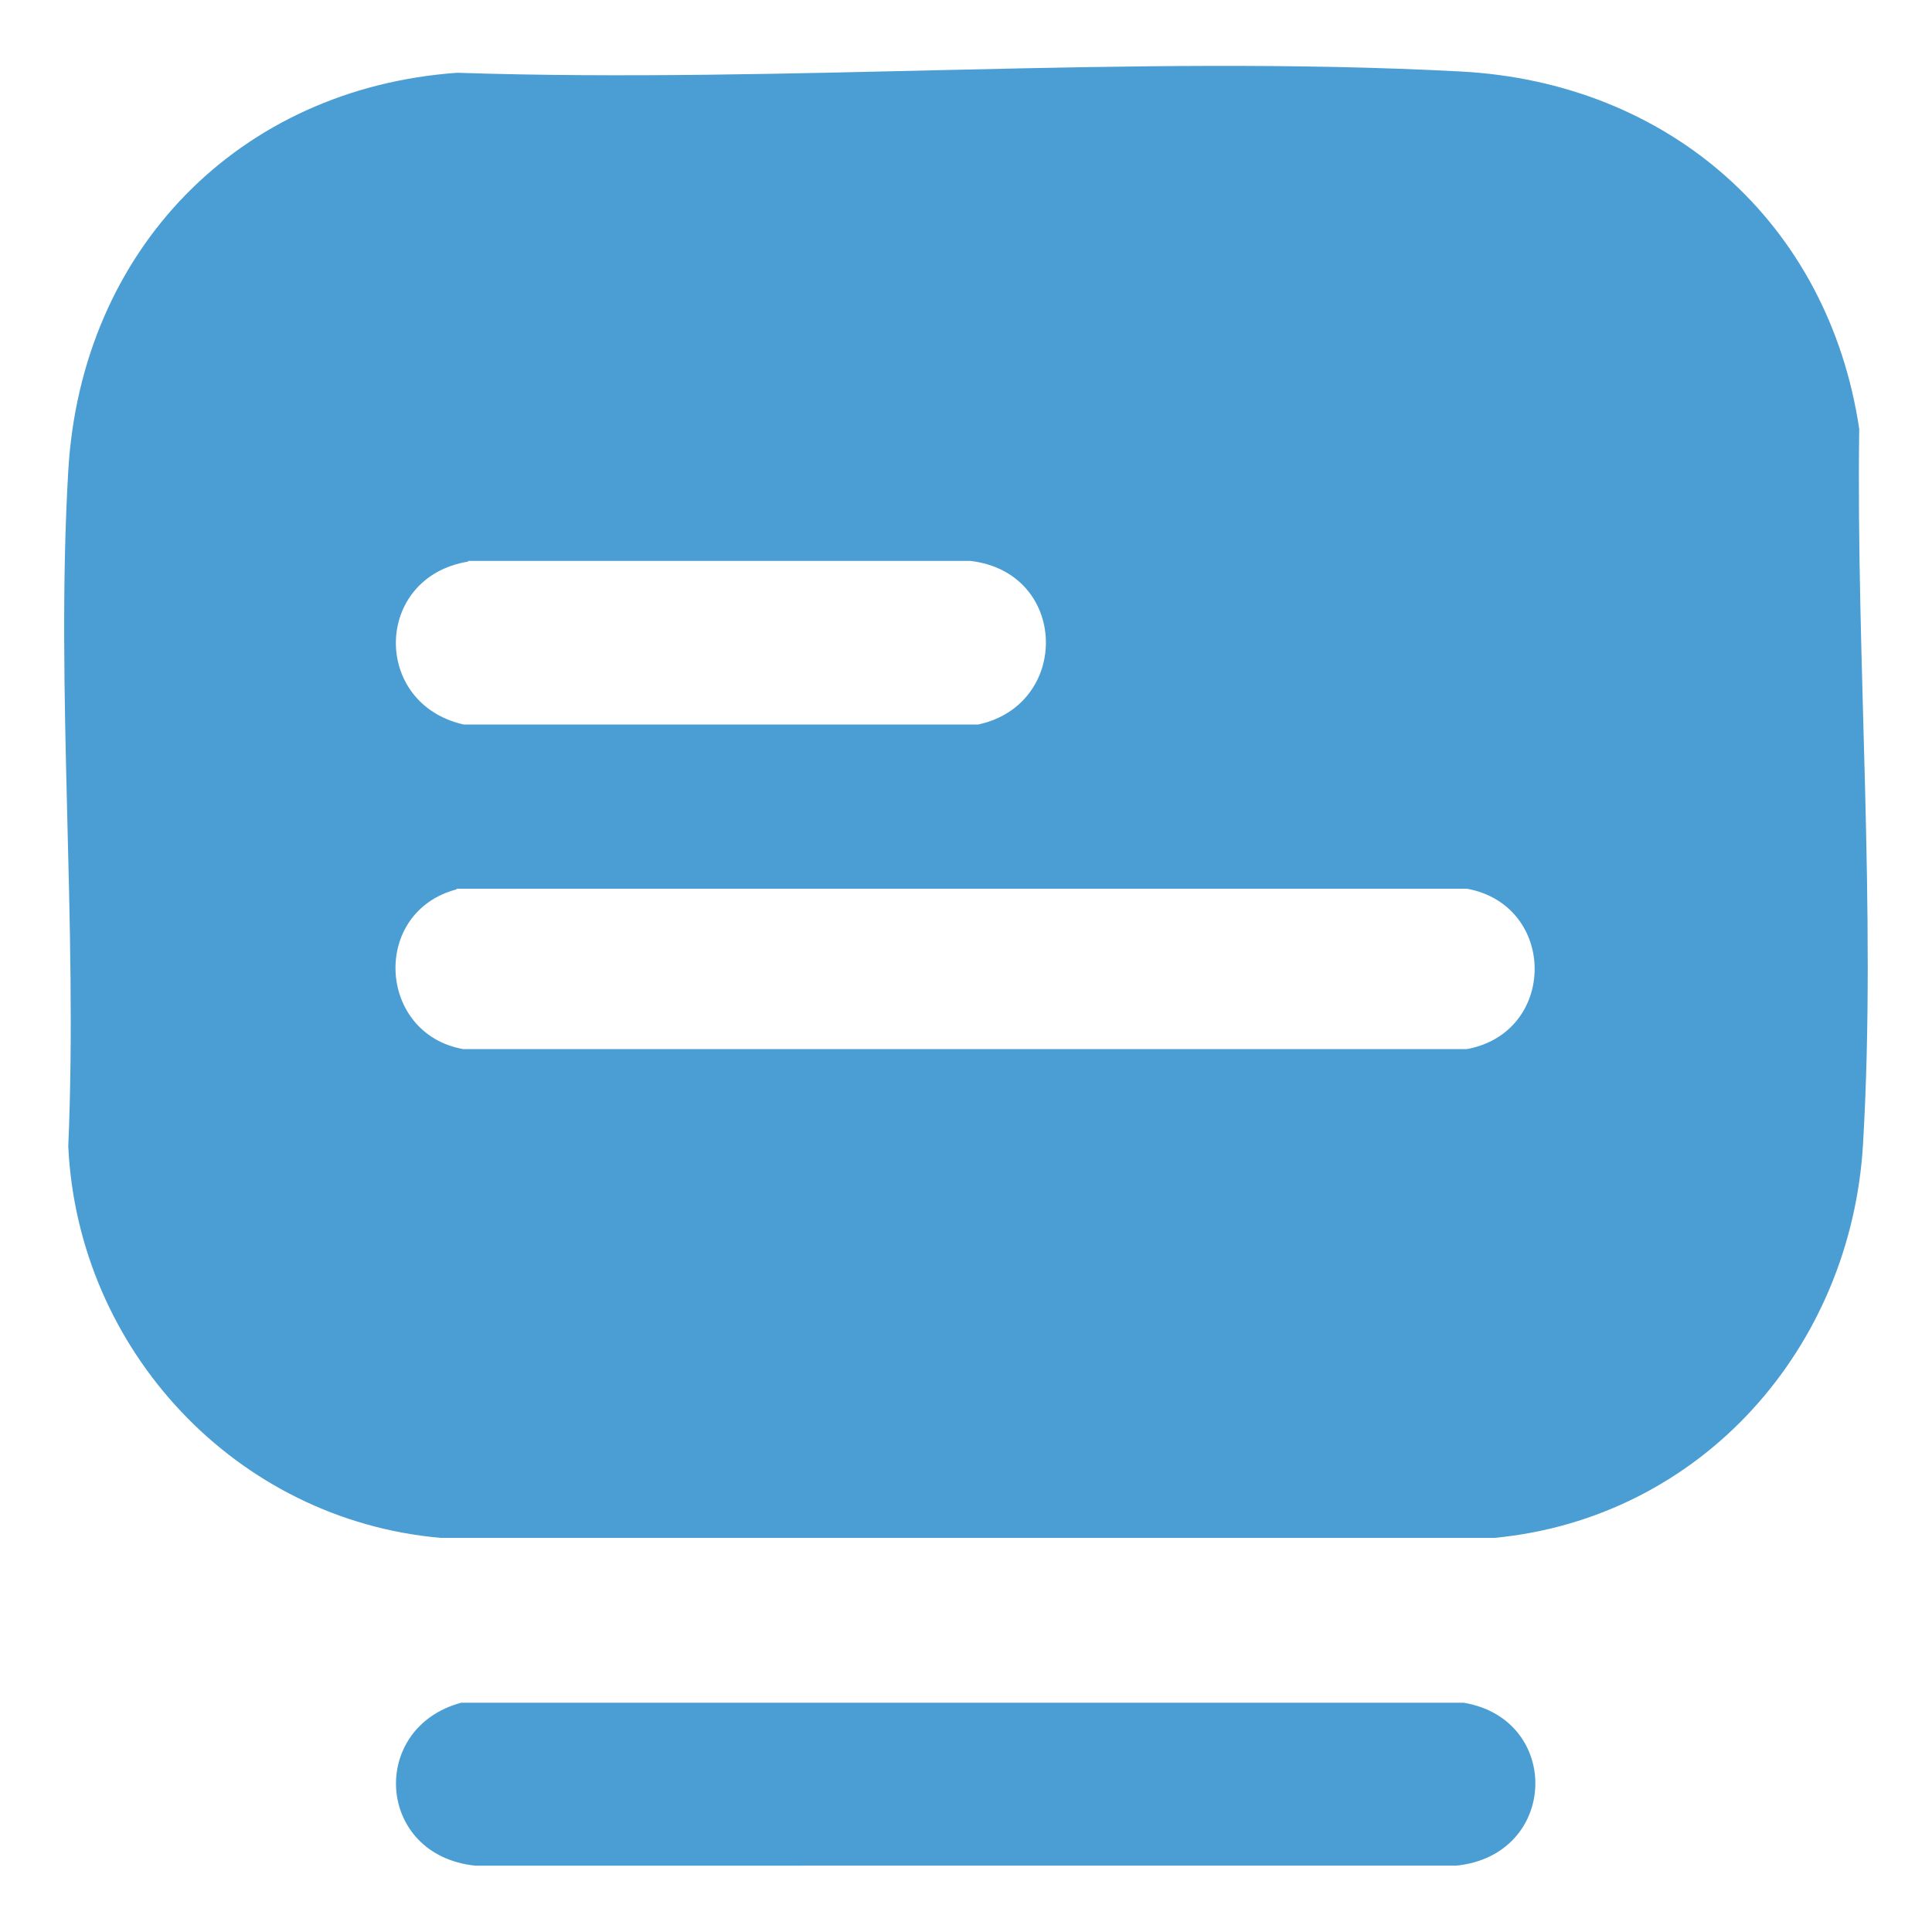
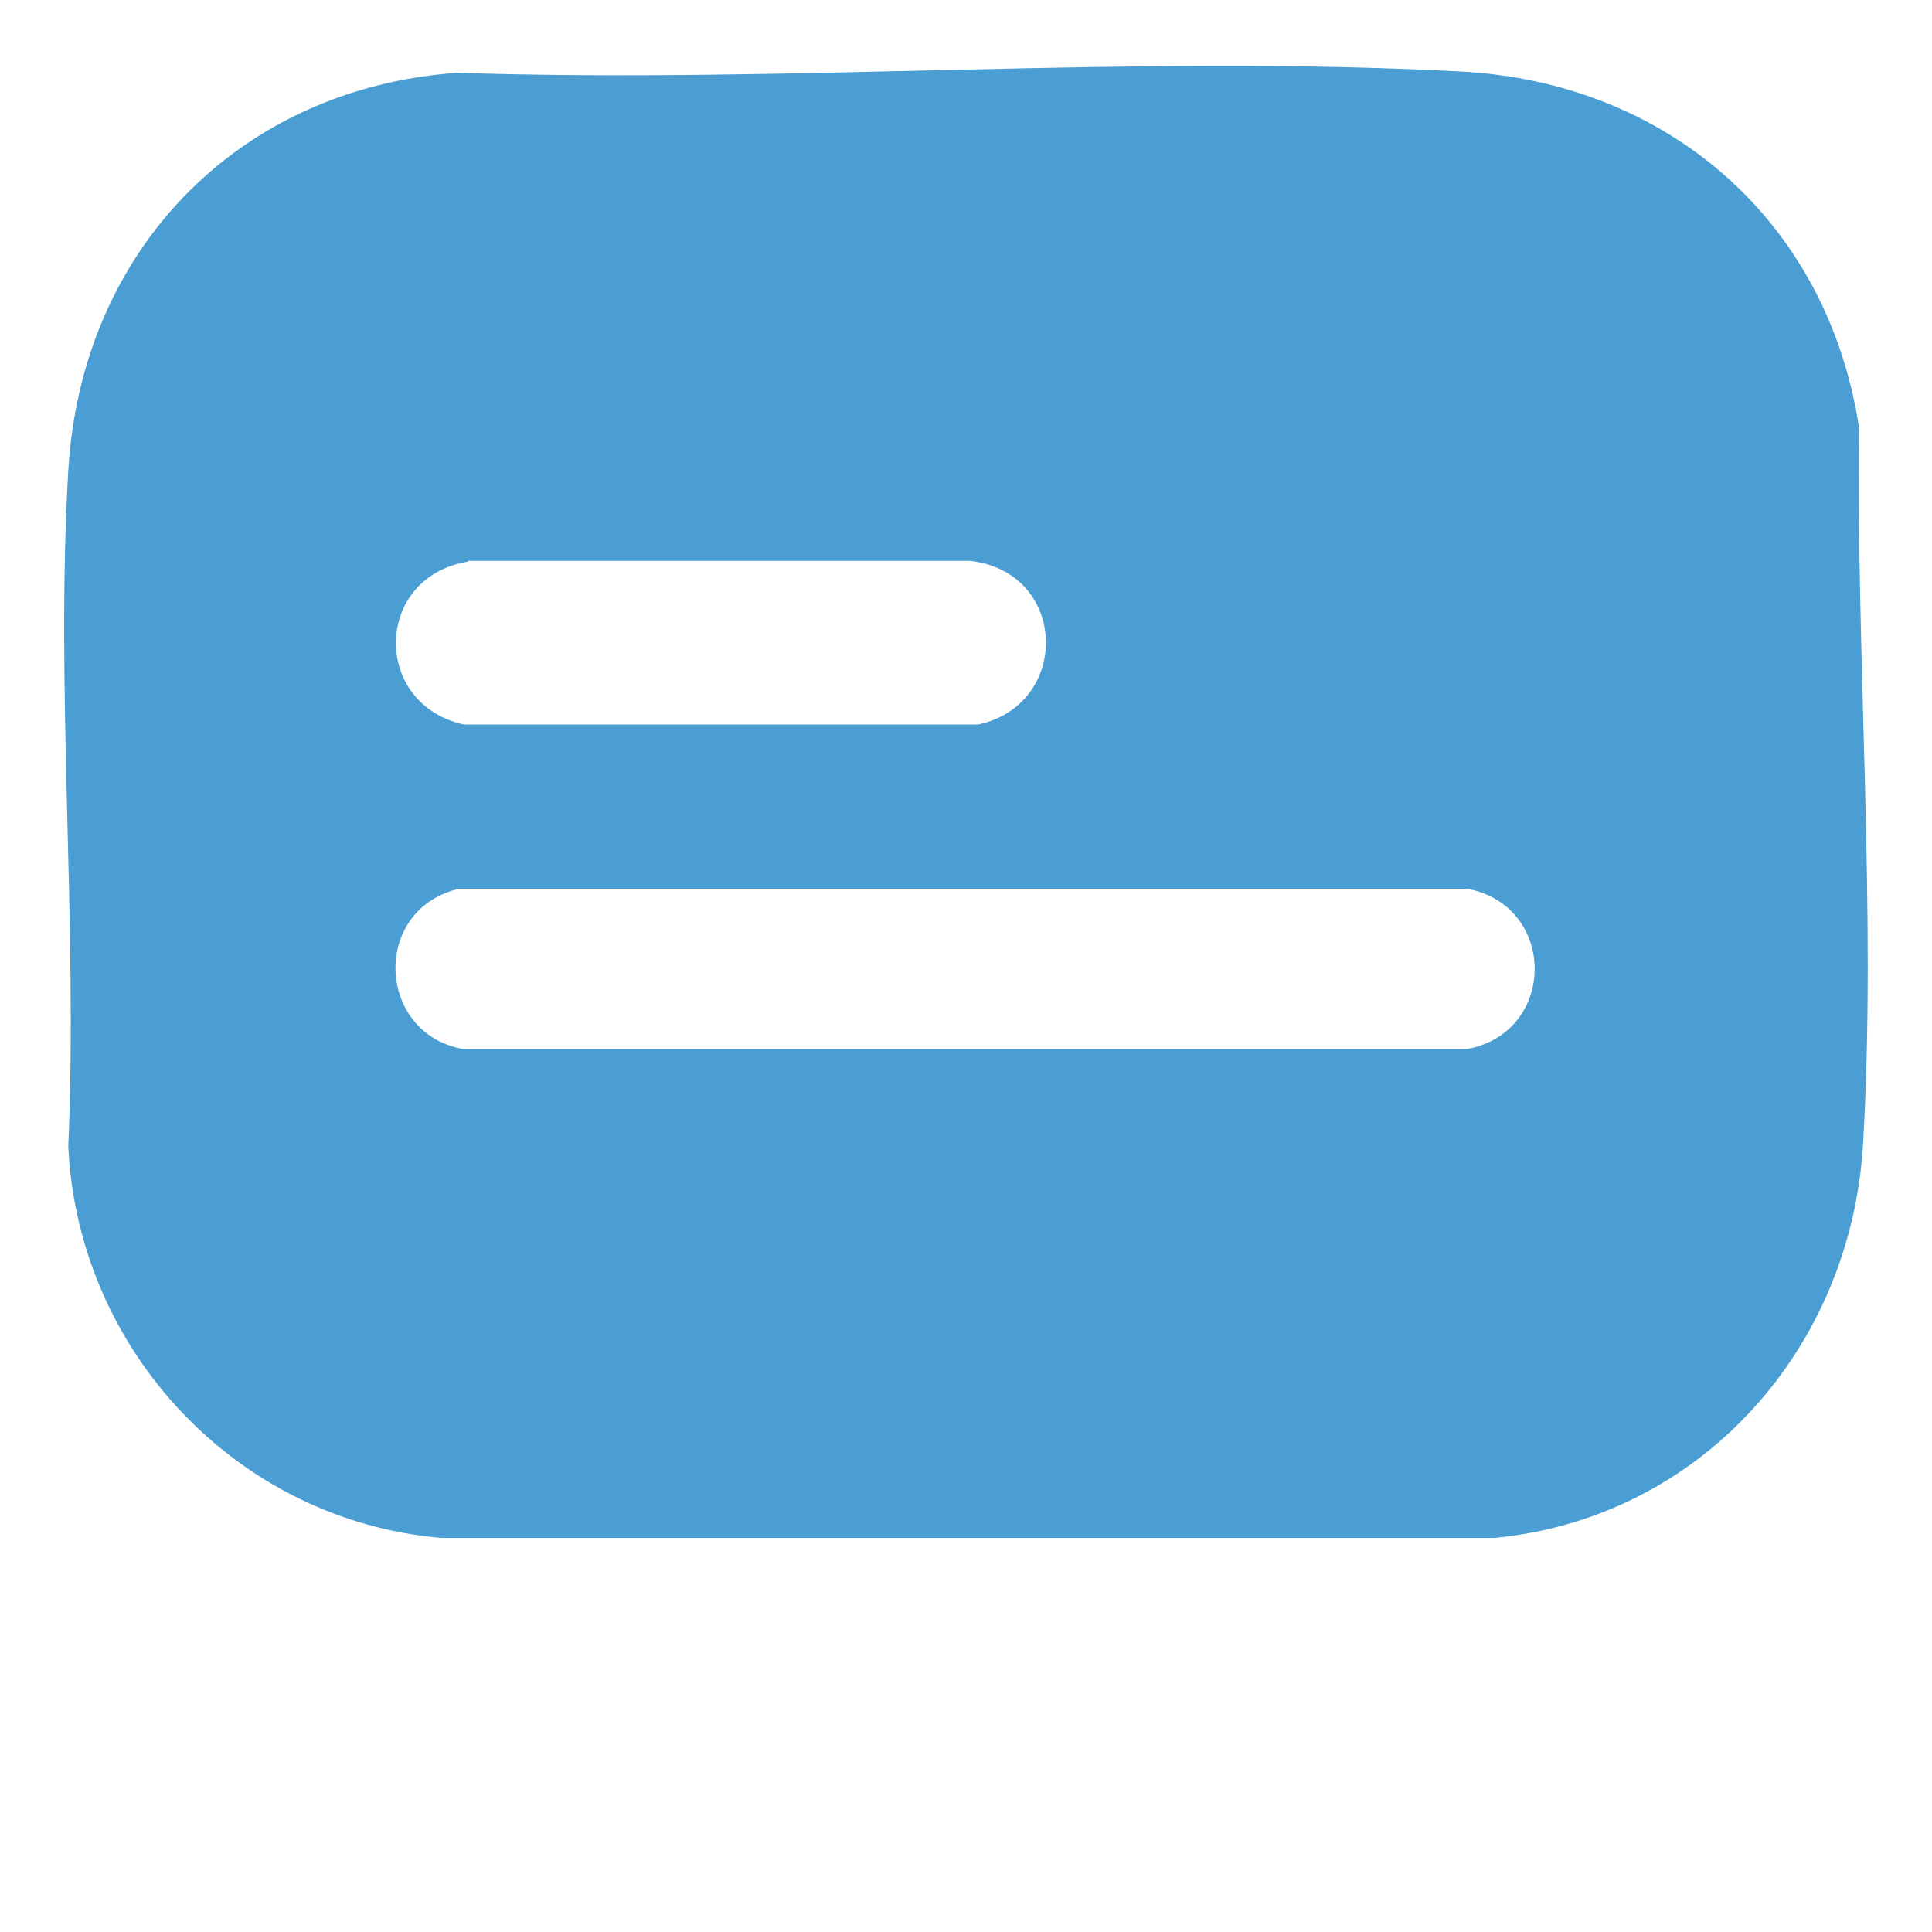
<svg xmlns="http://www.w3.org/2000/svg" id="Layer_1" data-name="Layer 1" viewBox="0 0 30 30">
  <defs>
    <style>
      .cls-1 {
        fill: #4b9ed3;
      }
    </style>
  </defs>
  <path class="cls-1" d="M7.1,1.13c5.13.17,10.47-.29,15.58-.02,3.23.17,5.71,2.34,6.19,5.55-.05,3.62.27,7.48.06,11.09-.18,3.18-2.51,5.82-5.72,6.13H6.84c-3.17-.28-5.63-2.91-5.78-6.08.15-3.45-.2-7.06,0-10.49S3.71,1.37,7.1,1.13ZM7.27,8.72c-1.47.24-1.5,2.21-.07,2.53h7.99c1.44-.31,1.4-2.36-.12-2.54h-7.8ZM7.09,13.81c-1.33.35-1.23,2.24.1,2.48h15.59c1.4-.26,1.4-2.23,0-2.49H7.09Z" />
-   <path class="cls-1" d="M7.15,26.44h15.58c1.53.26,1.47,2.37-.12,2.53H7.38c-1.54-.16-1.66-2.14-.22-2.53Z" />
</svg>